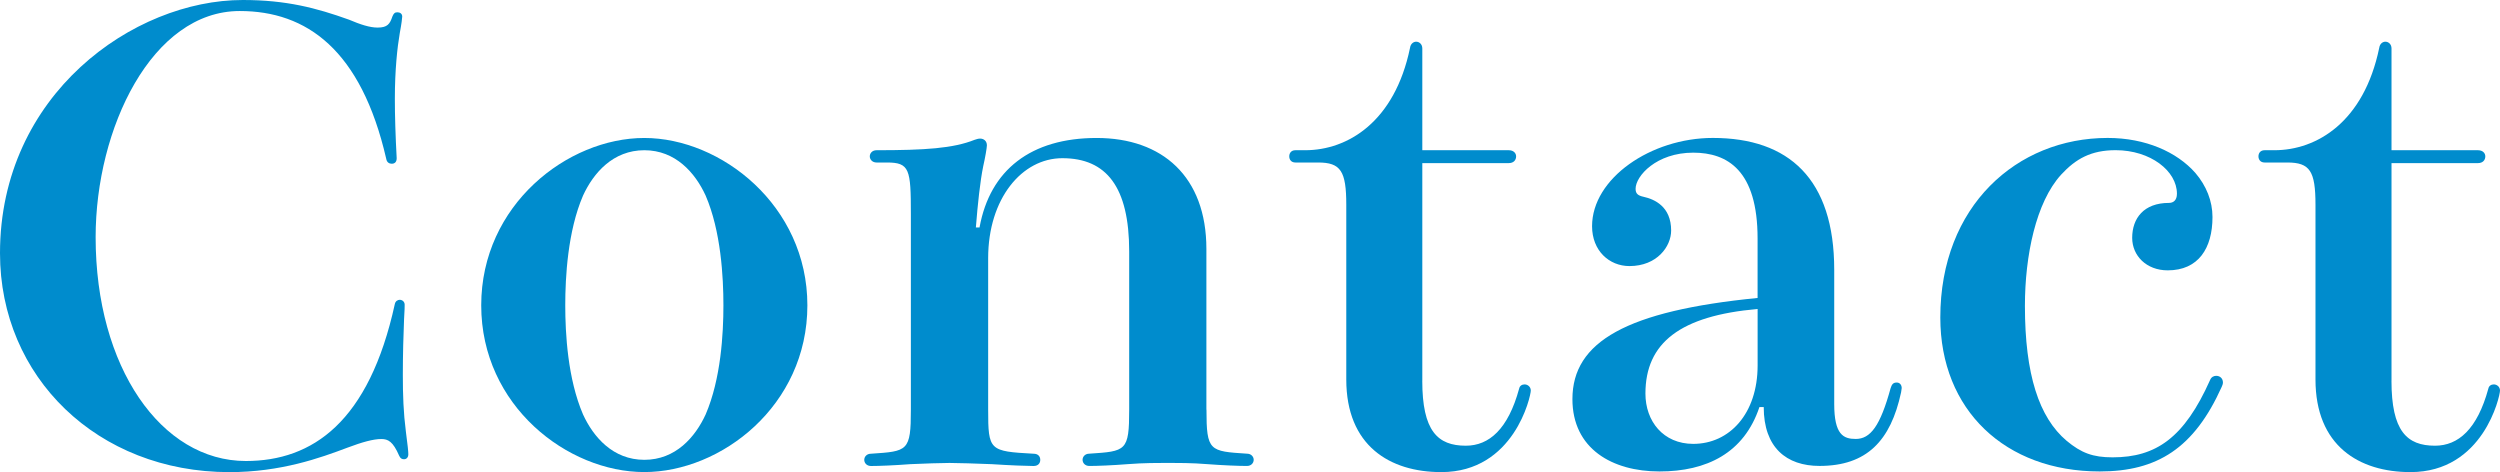
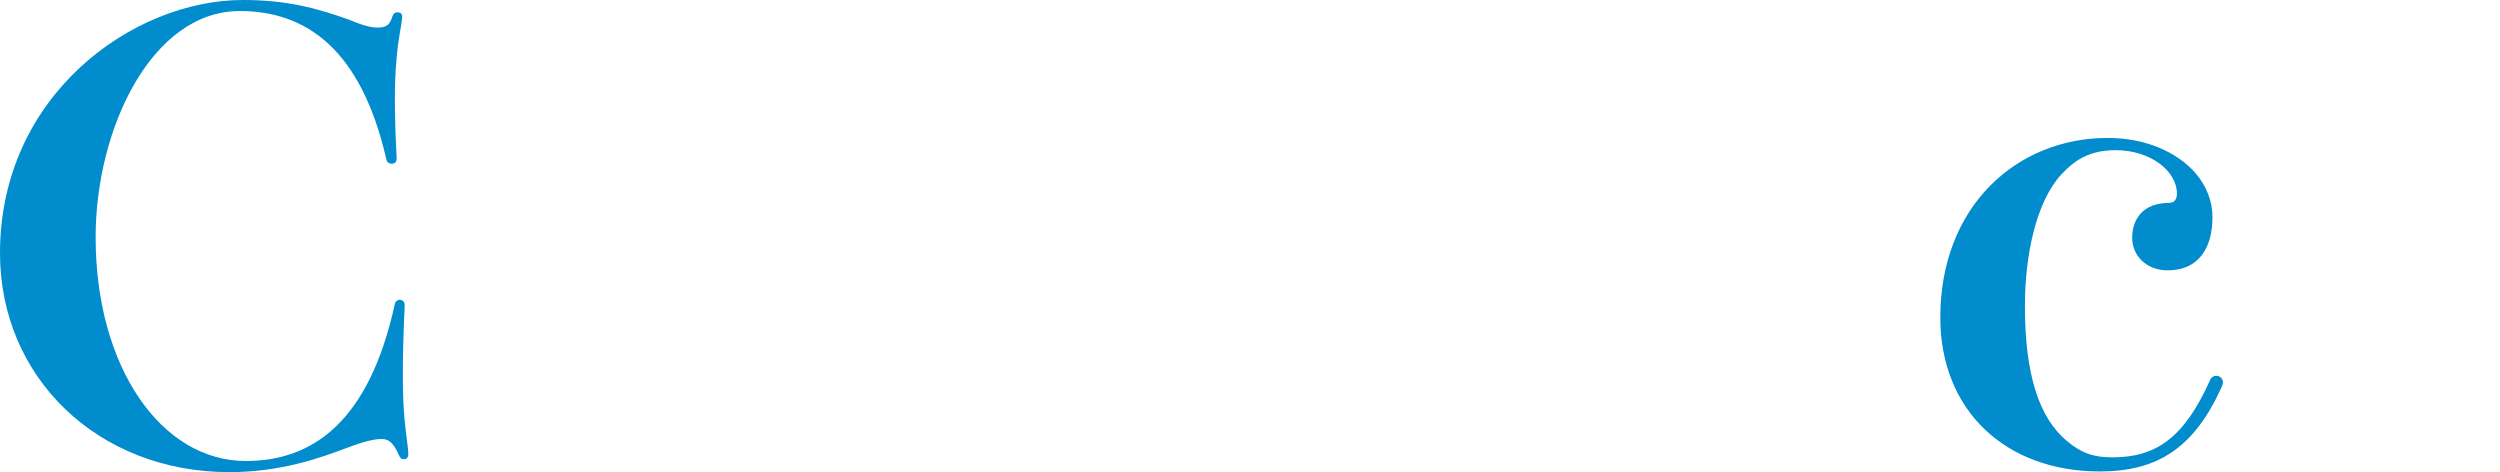
<svg xmlns="http://www.w3.org/2000/svg" id="_レイヤー_2" data-name="レイヤー 2" viewBox="0 0 696.14 131.45">
  <defs>
    <style> .cls-1 { fill: #008ccd; stroke-width: 0px; } </style>
  </defs>
  <g id="_レイヤー_1-2" data-name="レイヤー 1">
    <g>
      <path class="cls-1" d="M97.14,5.46c3.24,1.37,5.8,2.22,8.02,2.22,2.73,0,3.41-1.02,4.1-3.07.34-.85.68-1.19,1.37-1.19s1.37.34,1.37,1.19c0,.34-.17,1.88-.68,4.61-.68,3.93-1.37,10.24-1.37,18.27,0,4.78.17,10.24.51,16.56,0,1.02-.51,1.54-1.37,1.54-.68,0-1.37-.34-1.54-1.37C100.55,13.83,85.36,3.07,66.75,3.07c-24.41,0-40.12,32.61-40.12,62.99,0,36.19,18.27,62.31,41.83,62.31,18.61,0,34.31-10.93,41.48-43.7.17-.85.85-1.19,1.37-1.19.68,0,1.37.51,1.37,1.37,0,.34,0,1.54-.17,4.1-.17,3.76-.34,10.07-.34,15.36,0,5.8.17,10.58.85,15.88.51,3.76.68,5.63.68,6.32,0,.85-.51,1.37-1.2,1.37-.51,0-1.02-.17-1.37-1.02-1.71-3.93-3.07-4.61-4.95-4.61-2.22,0-5.29.85-9.39,2.39-7.68,2.9-18.61,6.83-32.95,6.83C27.14,131.45,0,104.99,0,70.51,0,26.29,37.22,0,67.6,0c12.12,0,20.49,2.22,29.53,5.46Z" />
-       <path class="cls-1" d="M224.82,85.02c0,28-24.07,46.43-45.41,46.43s-45.41-18.44-45.41-46.43,24.07-46.6,45.41-46.6,45.41,18.78,45.41,46.6ZM201.44,85.02c0-7.85-.68-20.66-4.95-30.56-2.9-6.32-8.37-12.63-17.07-12.63s-14.17,6.32-17.07,12.63c-4.27,9.9-4.95,22.71-4.95,30.56s.68,20.49,4.95,30.39c2.9,6.32,8.36,12.63,17.07,12.63s14.17-6.32,17.07-12.63c4.27-9.9,4.95-22.53,4.95-30.39Z" />
-       <path class="cls-1" d="M335.95,114.04c0,11.61.85,11.61,11.27,12.29,1.19,0,1.88.85,1.88,1.71s-.68,1.71-1.88,1.71c-2.22,0-6.66-.17-11.1-.51-4.1-.34-8.36-.34-10.93-.34s-6.83,0-11.1.34c-4.27.34-8.54.51-10.76.51-1.19,0-1.88-.85-1.88-1.71s.68-1.71,1.88-1.71c10.24-.68,11.1-.68,11.1-12.29v-44.04c0-17.92-6.32-25.95-18.61-25.95-11.27,0-20.66,11.27-20.66,27.83v42.17c0,11.44.34,11.61,12.63,12.29,1.37,0,1.88.85,1.88,1.71s-.51,1.71-1.88,1.71c-1.54,0-6.49-.17-11.61-.51-4.61-.17-9.22-.34-11.78-.34s-6.83.17-10.93.34c-4.44.34-8.71.51-10.93.51-1.2,0-1.88-.85-1.88-1.71s.68-1.71,1.88-1.71c10.24-.68,11.1-.68,11.1-12.29v-54.46c0-12.46-.34-14.34-6.66-14.34h-2.9c-1.19,0-1.88-.85-1.88-1.71s.68-1.71,1.88-1.71c13.49,0,21.34-.51,27.31-2.9.51-.17,1.02-.34,1.54-.34,1.02,0,1.88.68,1.88,1.88,0,.68-.51,3.58-1.02,5.8-.85,4.1-1.54,10.58-2.05,17.07h1.02c2.9-16.05,14.34-24.92,32.61-24.92s30.56,10.75,30.56,30.9v44.73Z" />
-       <path class="cls-1" d="M396.04,106.01c0,14,4.27,18.1,12.12,18.1,6.49,0,11.78-4.61,14.85-15.88.17-.85.85-1.19,1.54-1.19.85,0,1.71.68,1.71,1.71,0,1.54-4.61,22.71-24.92,22.71-14.34,0-26.46-7.34-26.46-25.78v-48.65c0-9.39-1.54-11.78-7.85-11.78h-6.32c-1.2,0-1.71-.85-1.71-1.71s.51-1.71,1.71-1.71h2.73c11.78,0,24.92-7.85,29.19-28.51.17-1.2,1.02-1.71,1.71-1.71.85,0,1.71.68,1.71,1.88v28.34h24.07c1.37,0,2.05.85,2.05,1.71,0,1.02-.68,1.88-2.05,1.88h-24.07v60.6Z" />
-       <path class="cls-1" d="M510.75,112.5c0,8.54,2.56,9.73,5.98,9.73,4.1,0,6.83-3.58,9.73-14.17.34-1.02.68-1.54,1.71-1.54.85,0,1.37.68,1.37,1.54l-.17,1.19c-2.9,13.49-9.56,20.49-22.71,20.49-9.22,0-15.54-5.12-15.54-16.39h-1.2c-4.27,12.8-14.68,17.93-27.83,17.93s-24.24-6.32-24.24-20.14c0-16.05,15.19-24.58,51.56-28.17v-16.56c0-18.95-8.37-23.9-17.92-23.9-10.24,0-16.05,6.49-16.05,10.07,0,1.37.68,1.88,2.22,2.22,3.07.68,7.68,2.73,7.68,9.39,0,4.44-3.93,9.9-11.61,9.9-5.63,0-10.41-4.27-10.41-11.1,0-13.32,16.39-24.58,33.63-24.58,21.17,0,33.8,11.44,33.8,36.7v37.39ZM489.42,86.04c-21.51,1.88-31.24,9.39-31.24,23.56,0,7.68,4.95,14,13.32,14,10.07,0,17.92-8.37,17.92-21.85v-15.71Z" />
      <path class="cls-1" d="M611.3,48.14c3.07,3.58,4.78,7.85,4.78,12.29,0,8.71-3.93,14.85-12.46,14.85-5.97,0-9.9-4.1-9.9-9.05,0-5.46,3.24-9.73,10.24-9.73,1.19,0,2.22-.68,2.22-2.56,0-6.32-7.34-12.12-17.07-12.12-6.83,0-11.1,2.39-15.19,6.83-7,7.68-10.07,22.53-10.07,36.53,0,19.12,3.93,31.07,11.61,37.56,4.1,3.41,7.34,4.61,12.8,4.61,12.12,0,19.97-5.46,27.14-21.51.34-.85,1.02-1.19,1.71-1.19,1.02,0,1.88.68,1.88,1.88,0,.34-.17.85-.34,1.19-7.68,17.07-17.93,23.56-33.97,23.56-26.29,0-44.39-17.07-44.39-42.85,0-31.07,21.34-50.02,46.6-50.02,10.58,0,19.29,3.93,24.41,9.73Z" />
-       <path class="cls-1" d="M665.92,106.01c0,14,4.27,18.1,12.12,18.1,6.49,0,11.78-4.61,14.85-15.88.17-.85.85-1.19,1.54-1.19.85,0,1.71.68,1.71,1.71,0,1.54-4.61,22.71-24.92,22.71-14.34,0-26.46-7.34-26.46-25.78v-48.65c0-9.39-1.54-11.78-7.85-11.78h-6.32c-1.19,0-1.71-.85-1.71-1.71s.51-1.71,1.71-1.71h2.73c11.78,0,24.92-7.85,29.19-28.51.17-1.2,1.02-1.71,1.71-1.71.85,0,1.71.68,1.71,1.88v28.34h24.07c1.37,0,2.05.85,2.05,1.71,0,1.02-.68,1.88-2.05,1.88h-24.07v60.6Z" />
    </g>
  </g>
</svg>